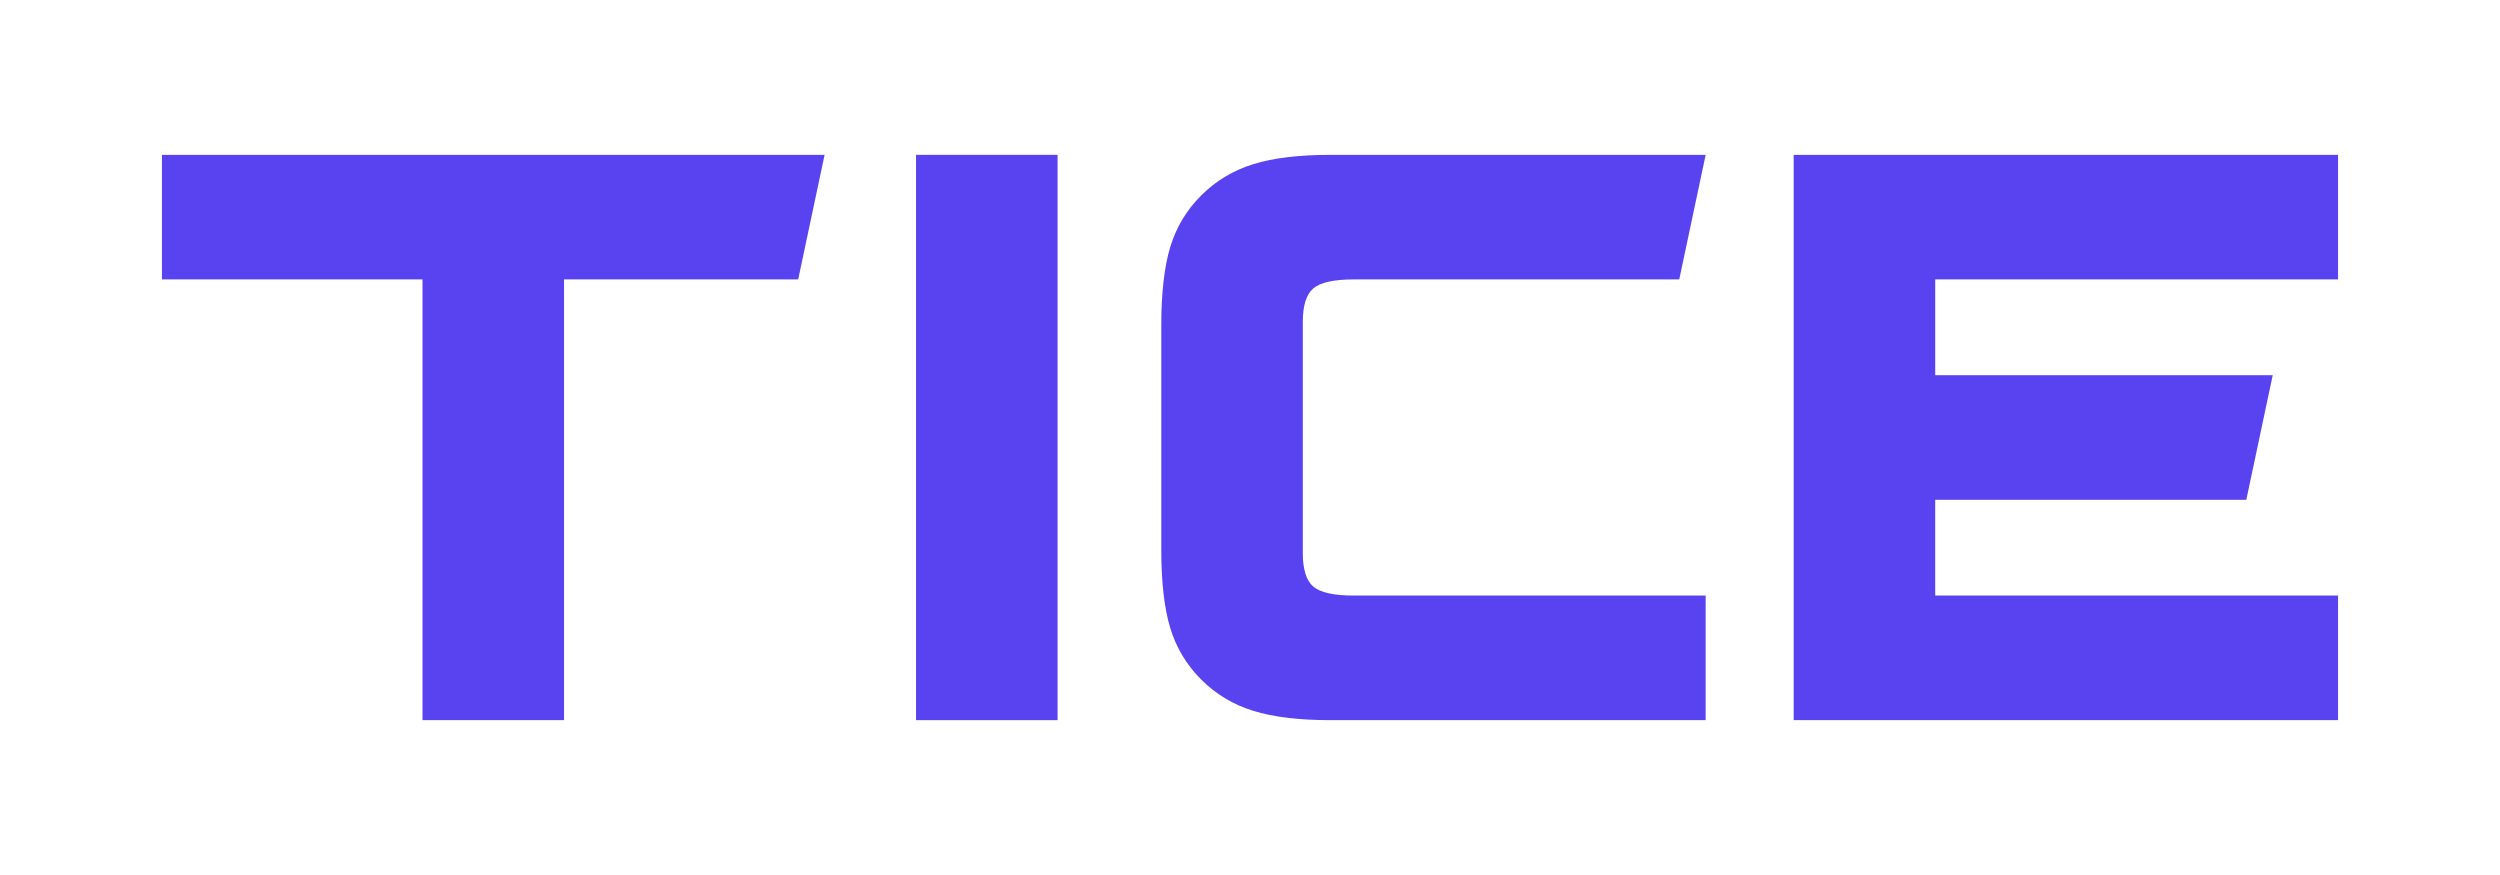
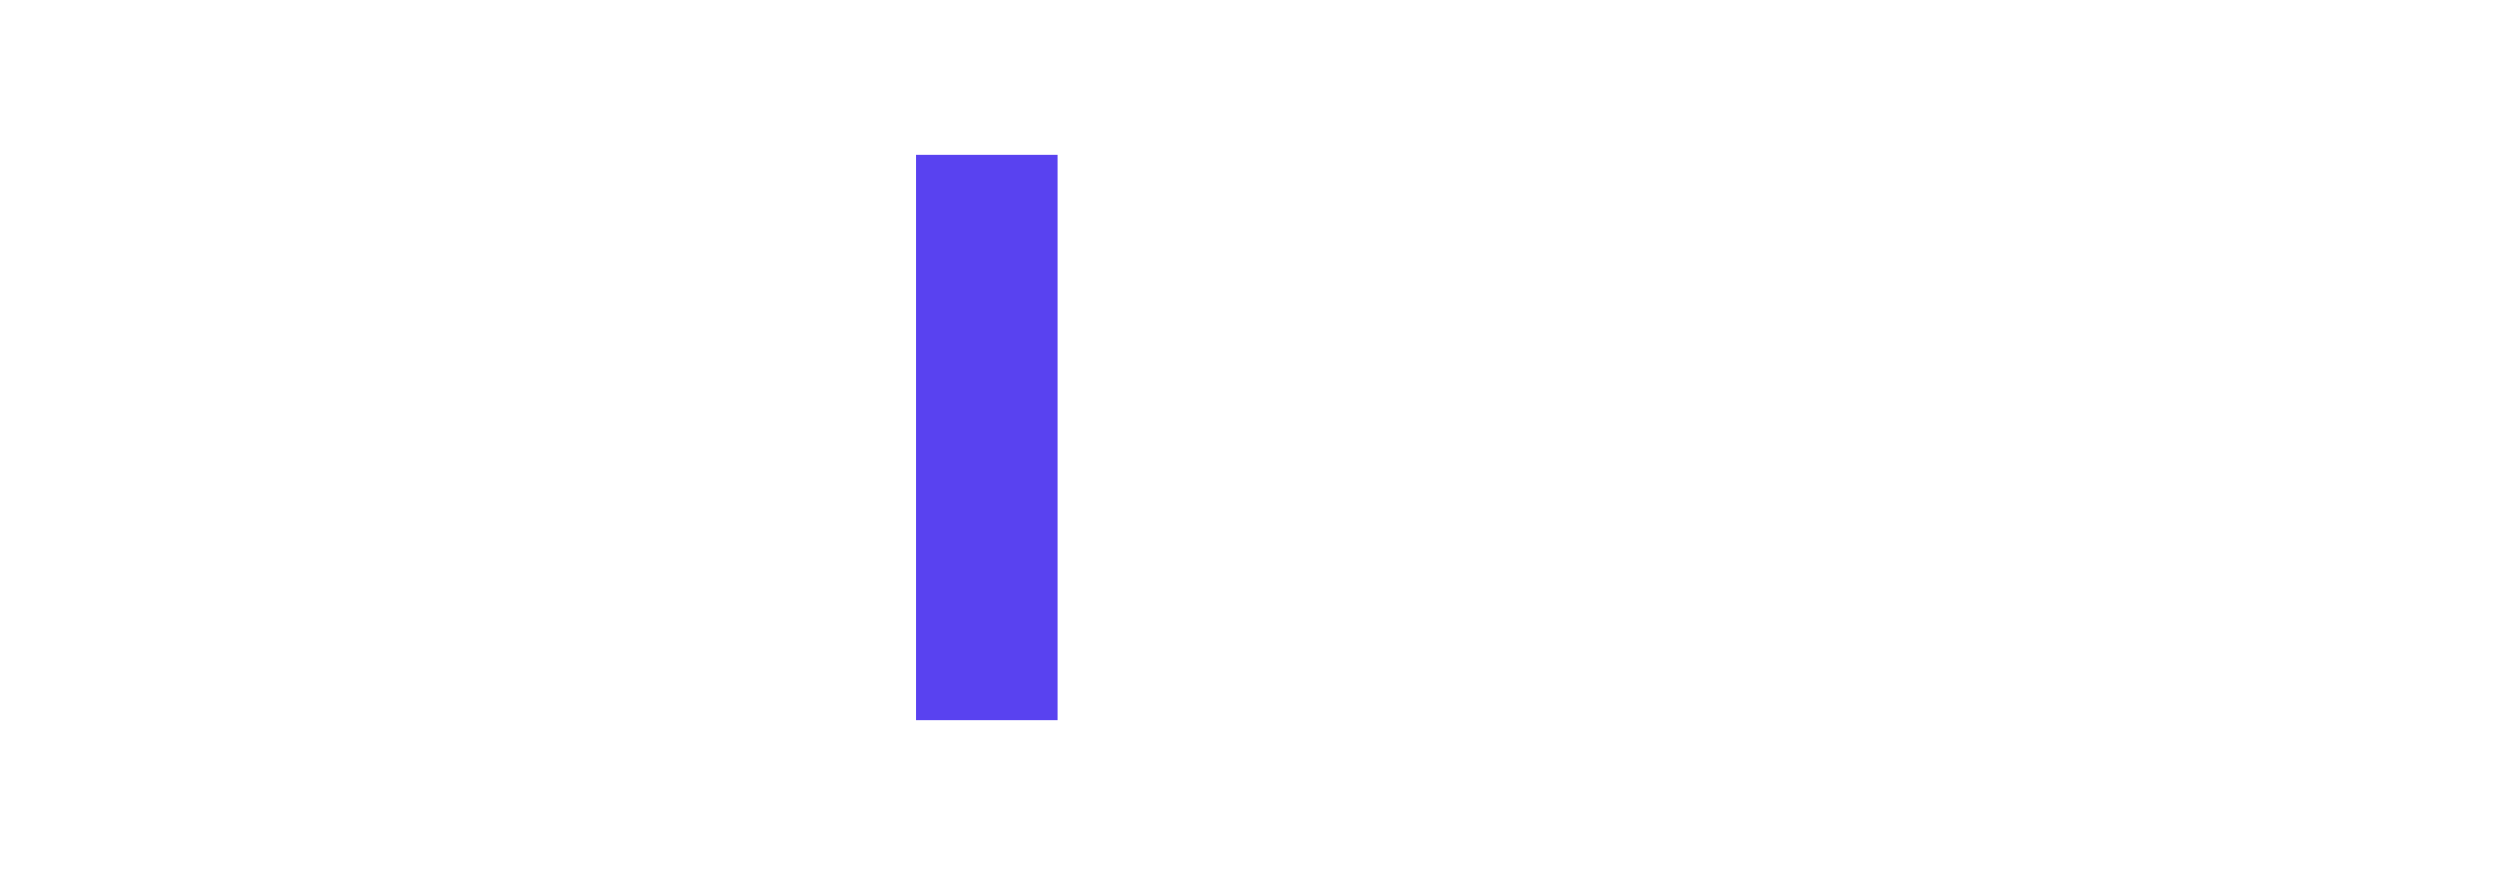
<svg xmlns="http://www.w3.org/2000/svg" id="Capa_1" data-name="Capa 1" viewBox="0 0 2000 700">
  <defs>
    <style>
      .cls-1 {
        fill: #5942f0;
        stroke-width: 0px;
      }
    </style>
  </defs>
-   <path class="cls-1" d="m338,576.13V223.54h-208.45v-99.67h530.13l-21.13,99.67h-187.32v352.59h-113.23Z" />
-   <path class="cls-1" d="m732.83,576.13V123.87h113.23v452.26h-113.23Z" />
-   <path class="cls-1" d="m1364.53,576.13h-299.89c-25.32,0-45.99-2.49-62.04-7.46-16.05-4.97-29.94-13.34-41.7-25.09-11.75-11.75-20-25.54-24.75-41.36-4.75-15.82-7.12-36.61-7.12-62.38v-179.68c0-25.76,2.37-46.56,7.12-62.38,4.74-15.82,12.99-29.61,24.75-41.36,11.76-11.75,25.65-20.11,41.7-25.09,16.05-4.97,36.73-7.46,62.04-7.46h299.89l-21.13,99.67h-260.46c-15.82,0-26.56,2.38-32.21,7.12-5.65,4.74-8.48,13.67-8.48,26.78v185.11c0,13.11,2.83,22.04,8.48,26.78,5.65,4.75,16.39,7.12,32.21,7.12h281.58v99.67Z" />
-   <path class="cls-1" d="m1548.18,300.16h270l-21.13,99.67h-248.88v76.62h322.27v99.67h-435.5V123.87h435.5v99.67h-322.27v76.62Z" />
+   <path class="cls-1" d="m732.83,576.13V123.87h113.23v452.26h-113.23" />
</svg>